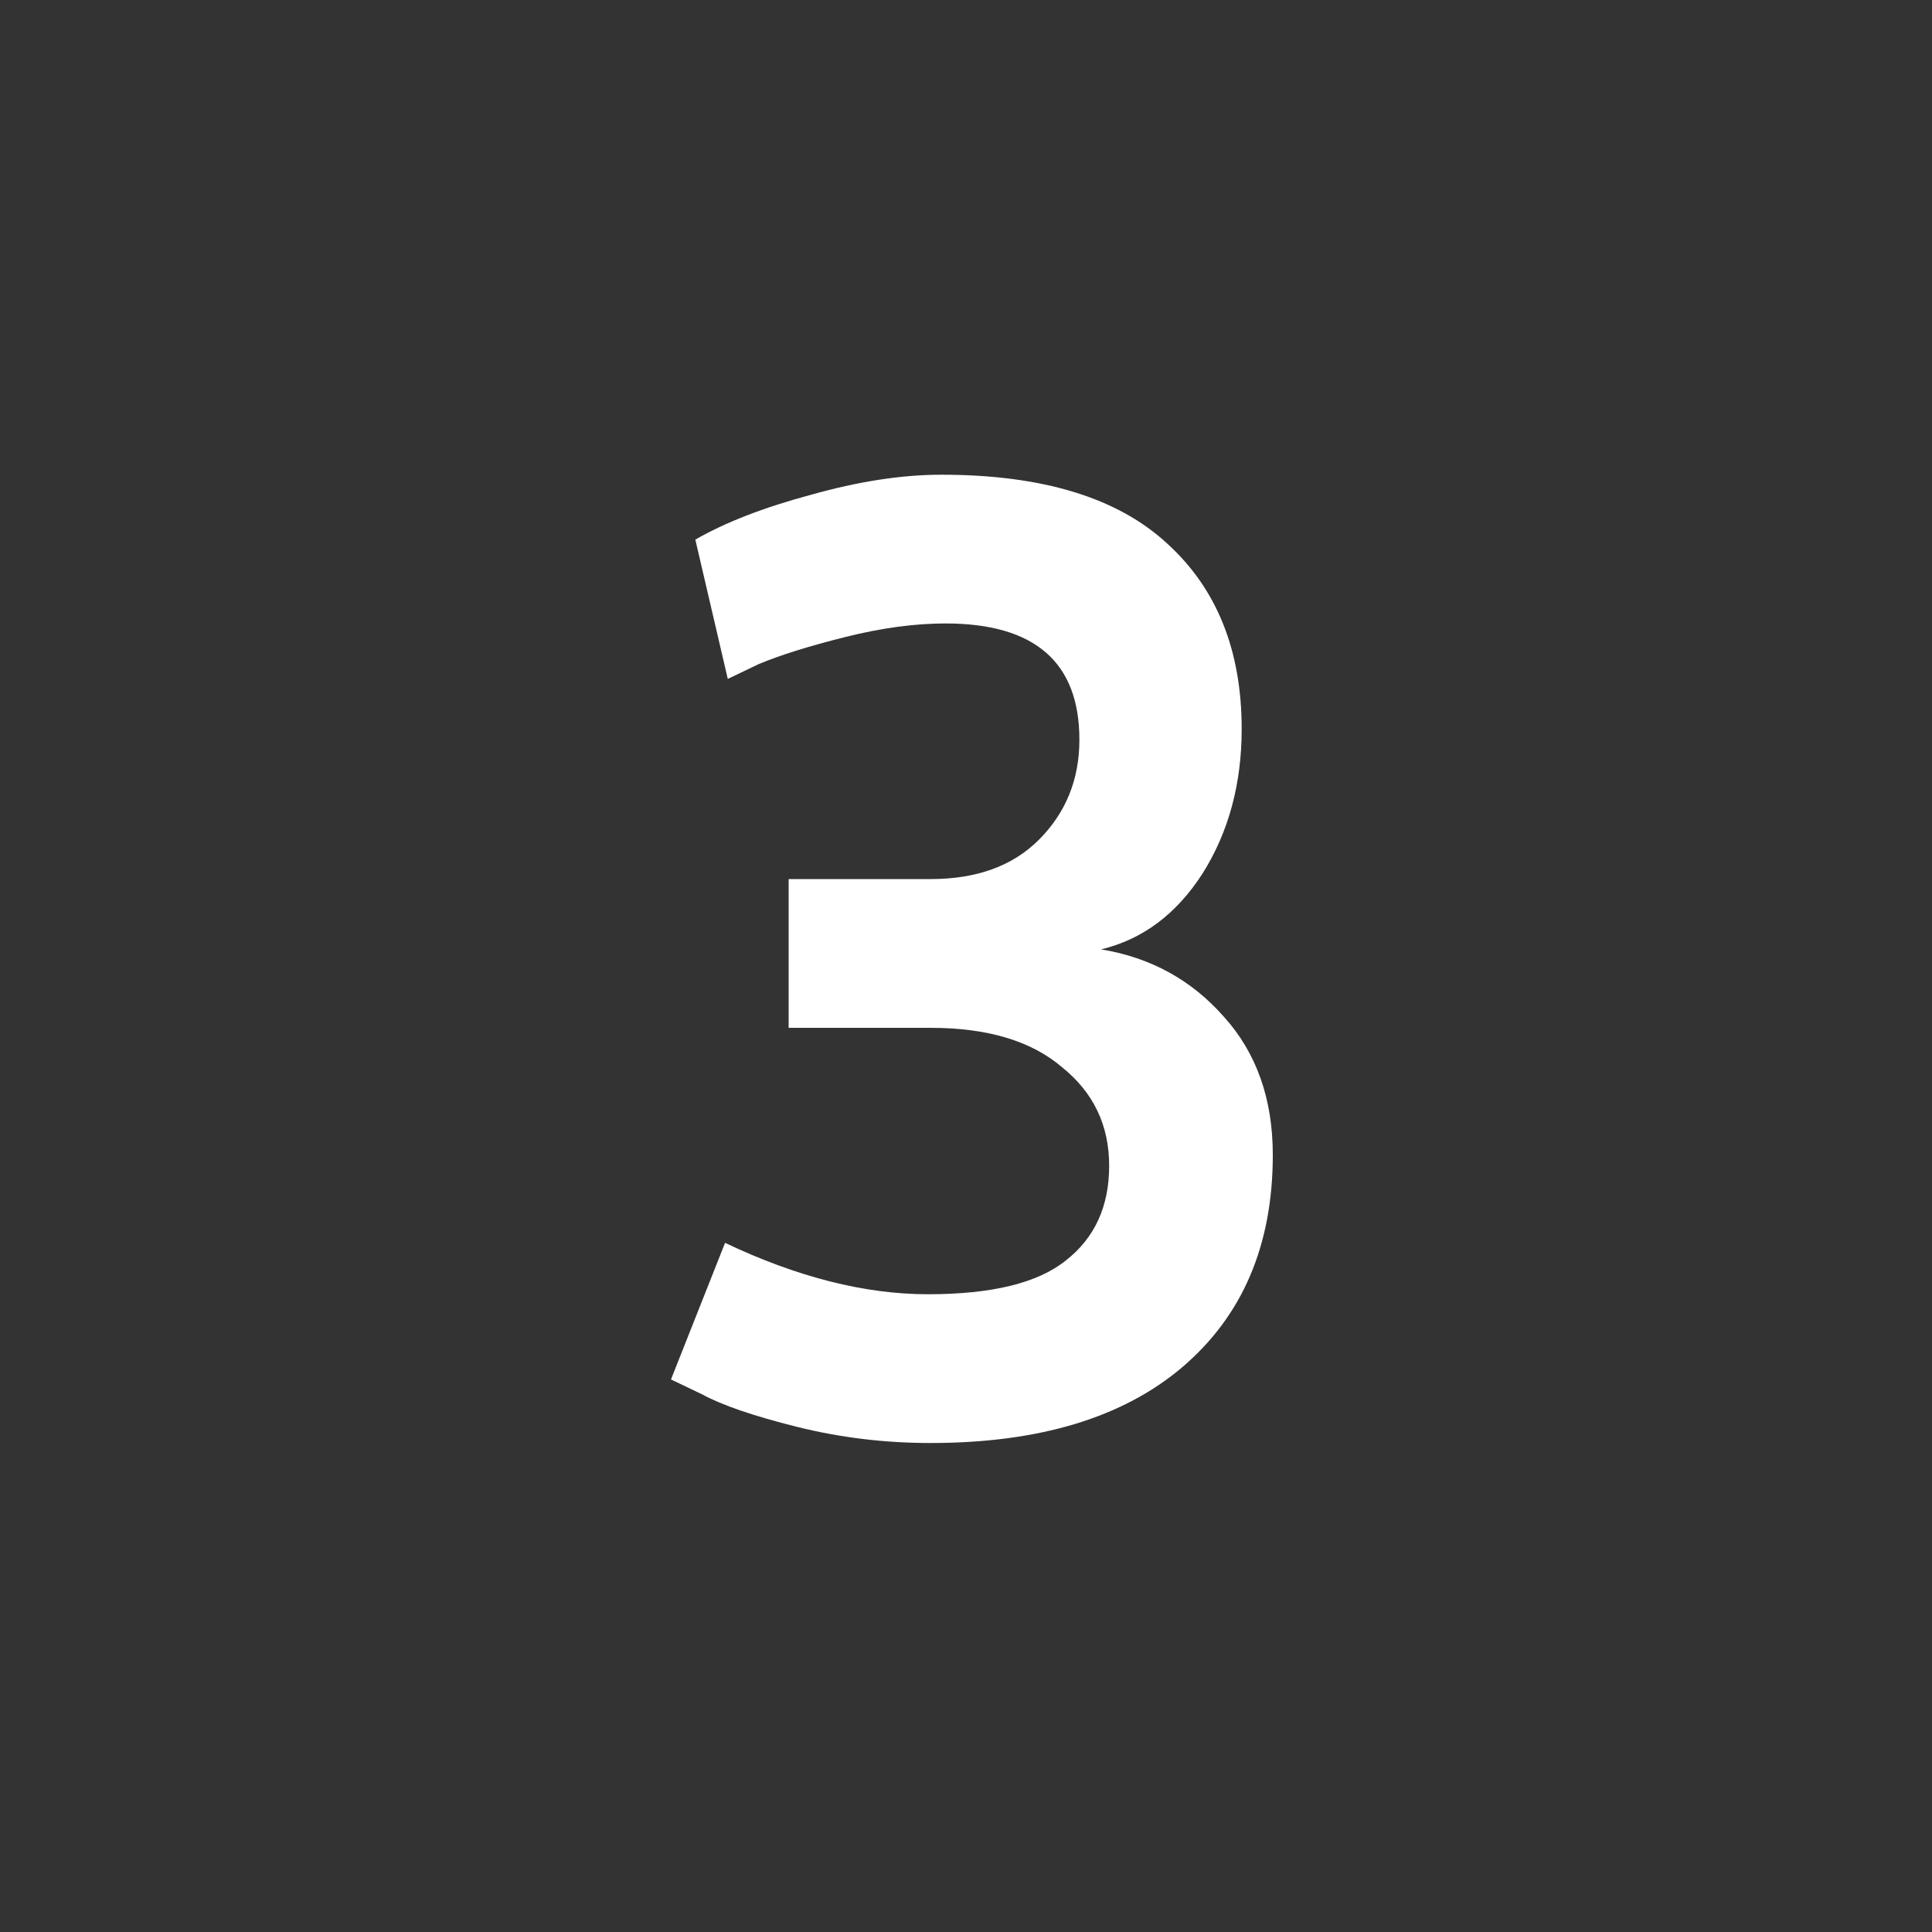
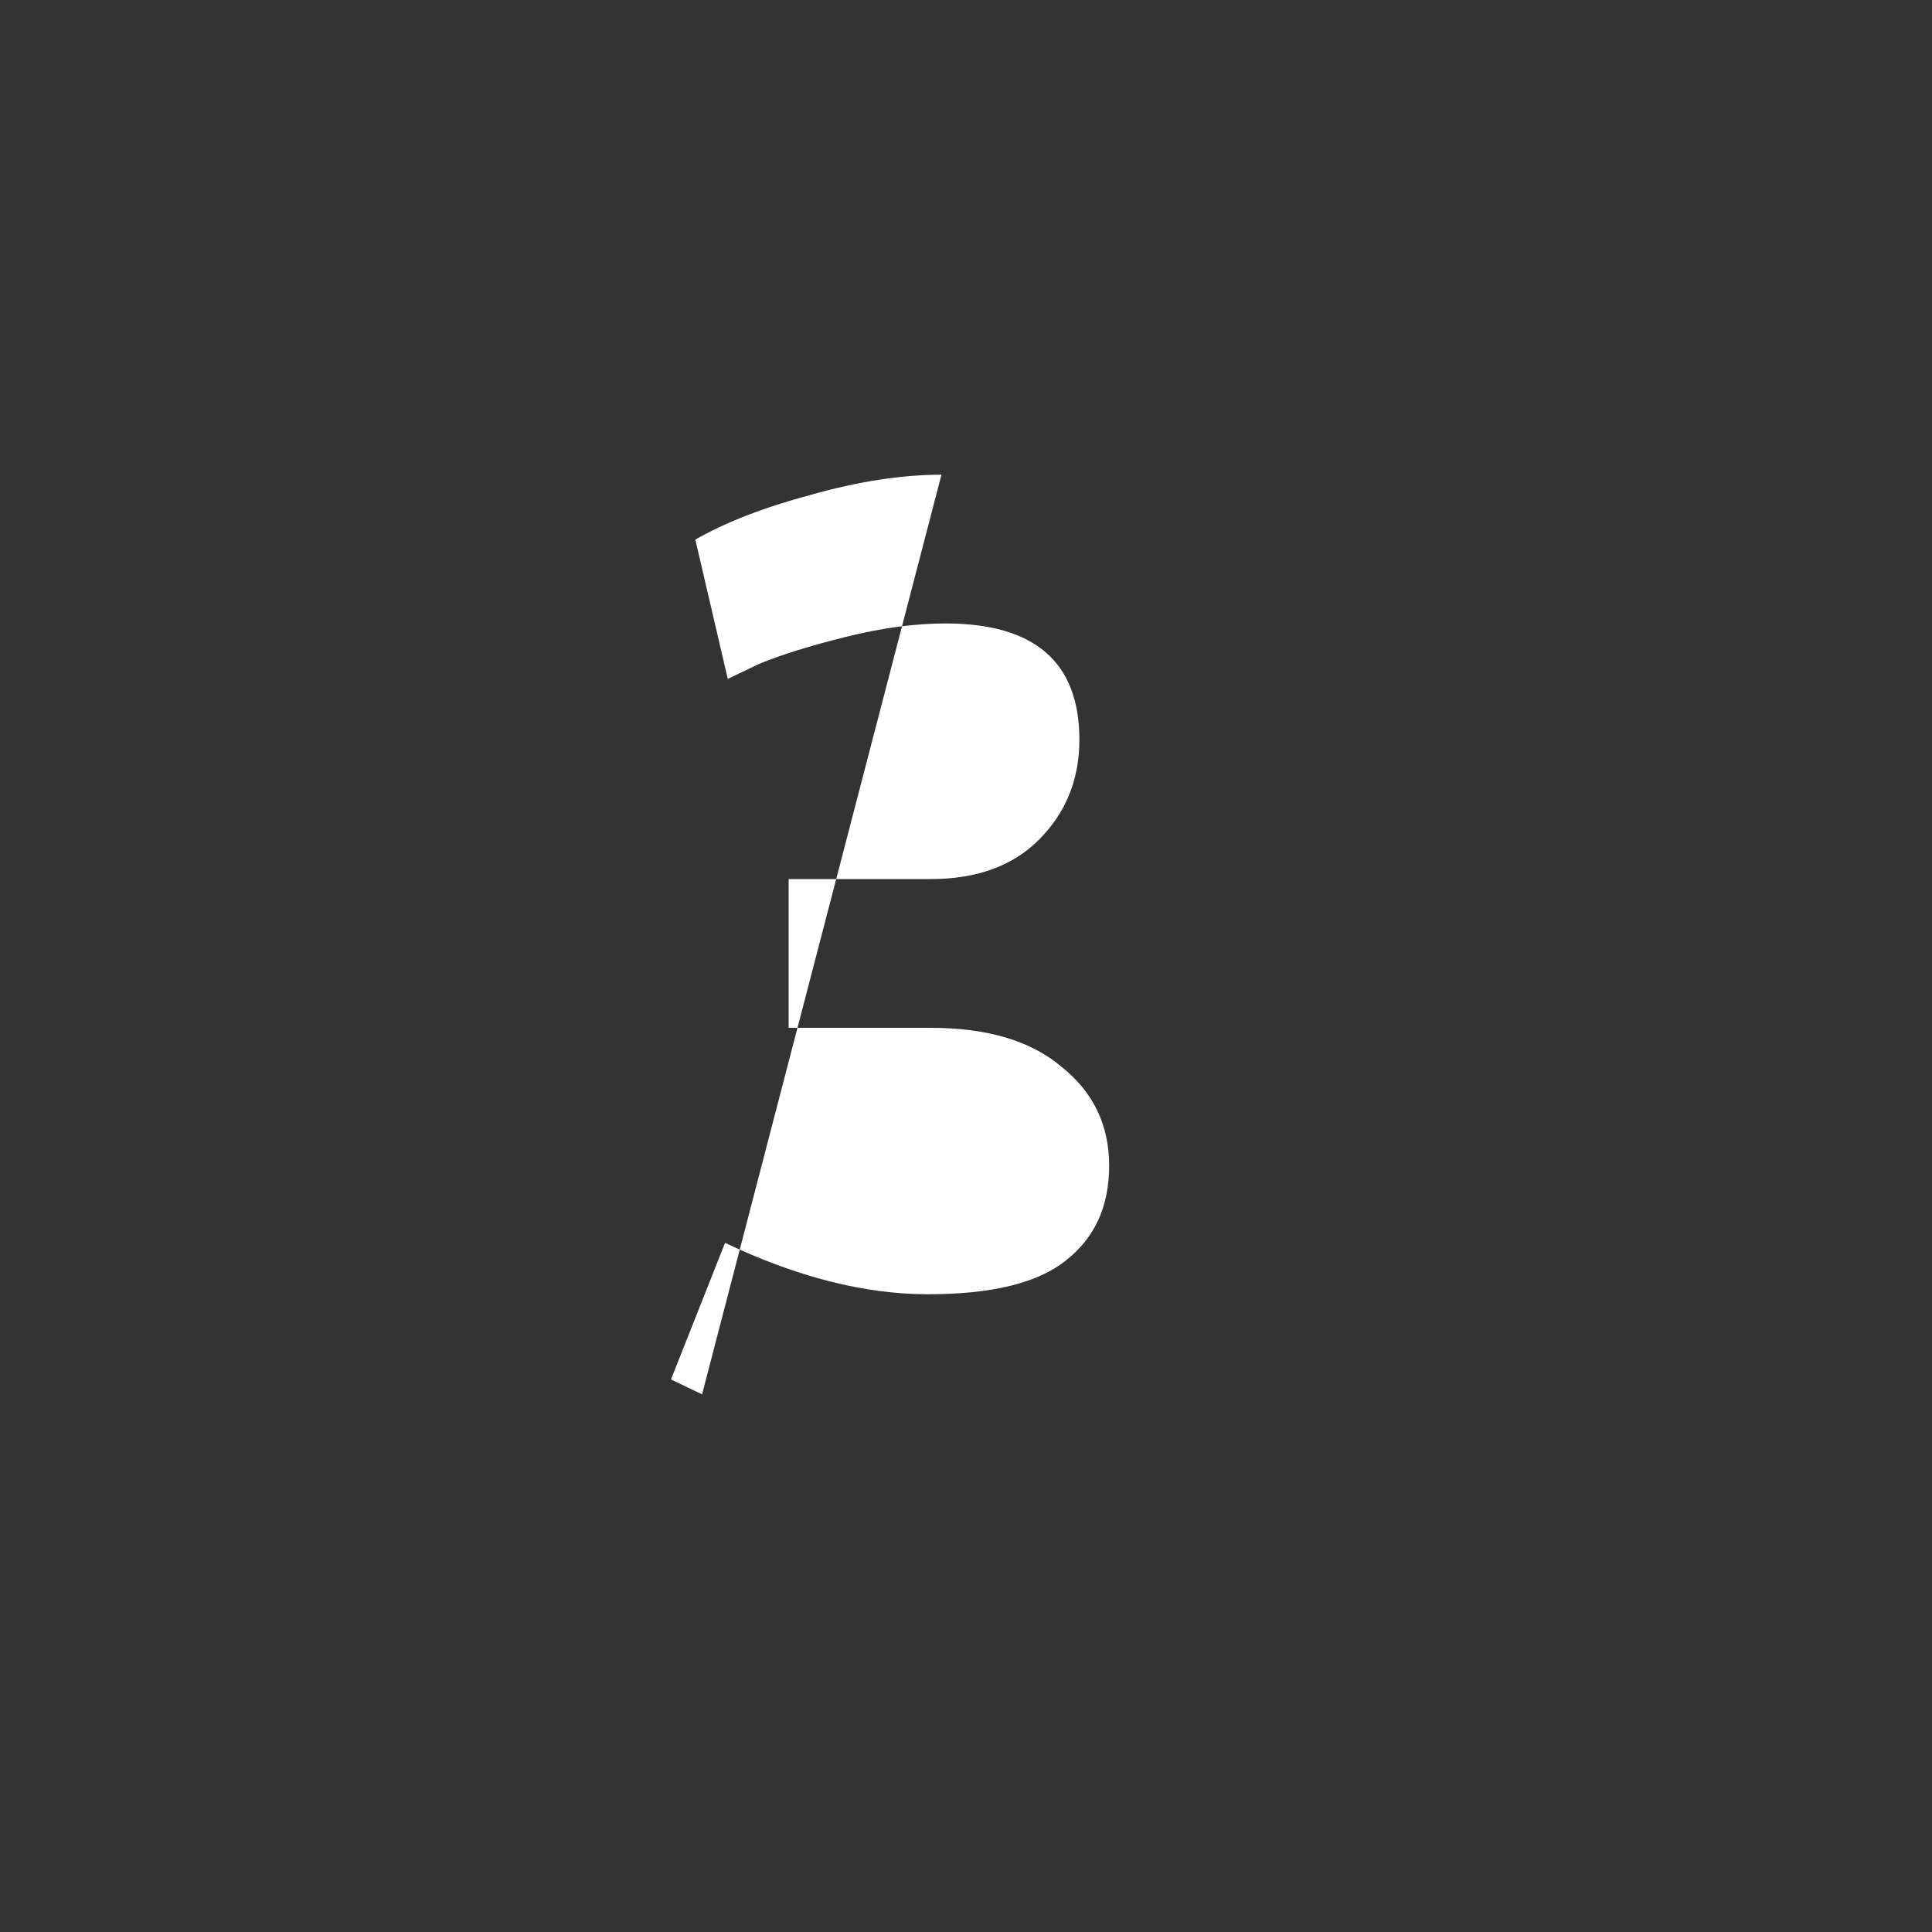
<svg xmlns="http://www.w3.org/2000/svg" version="1.1" viewBox="0 0 100 100" height="100" width="100" data-name="Ebene 1" id="Ebene_1">
  <rect x="0" y="0" width="100" height="100" fill="#333333" stroke="none" />
  <defs id="defs4">
    <style id="style2">.cls-1{fill:none;}.cls-2{font-size:70px;fill:#fff;font-family:Gudea-Bold, Gudea;font-weight:700;}</style>
  </defs>
-   <rect id="rect6" height="100" width="100" class="cls-1" />
-   <path transform="translate(32,74.27)" d="m 16.73,-49.699 c -2.053,0 -4.318,0.349 -6.791,1.049 -2.427,0.653 -4.409,1.424 -5.949,2.311 l 1.68,7.209 1.609,-0.77 c 1.12,-0.467 2.614,-0.934 4.48,-1.4 C 13.626,-41.767 15.353,-42 16.939,-42 c 4.62,0 6.93,2.006 6.93,6.02 0,2.053 -0.7,3.78 -2.1,5.18 -1.353,1.353 -3.22,2.031 -5.6,2.031 H 8.82 v 7.699 h 7.35 c 2.94,-10e-7 5.204,0.678 6.791,2.031 1.633,1.307 2.449,3.009 2.449,5.109 0,2.1 -0.747,3.734 -2.24,4.9 -1.447,1.167 -3.827,1.75 -7.141,1.75 -3.267,0 -6.767,-0.887 -10.5,-2.66 l -2.799,7.07 1.609,0.77 c 1.027,0.56 2.66,1.12 4.9,1.68 2.24,0.56 4.55,0.84 6.93,0.84 5.6,0 9.94,-1.307 13.02,-3.92 3.127,-2.66 4.691,-6.324 4.691,-10.99 0,-2.893 -0.841,-5.274 -2.521,-7.141 -1.68,-1.913 -3.802,-3.08 -6.369,-3.5 2.147,-0.513 3.897,-1.82 5.25,-3.92 1.353,-2.147 2.029,-4.642 2.029,-7.488 0,-4.06 -1.283,-7.258 -3.85,-9.592 -2.567,-2.38 -6.463,-3.568 -11.689,-3.568 z" id="text8" style="font-weight:700;font-size:70px;font-family:Gudea-Bold, Gudea;fill:#ffffff" />
+   <path transform="translate(32,74.27)" d="m 16.73,-49.699 c -2.053,0 -4.318,0.349 -6.791,1.049 -2.427,0.653 -4.409,1.424 -5.949,2.311 l 1.68,7.209 1.609,-0.77 c 1.12,-0.467 2.614,-0.934 4.48,-1.4 C 13.626,-41.767 15.353,-42 16.939,-42 c 4.62,0 6.93,2.006 6.93,6.02 0,2.053 -0.7,3.78 -2.1,5.18 -1.353,1.353 -3.22,2.031 -5.6,2.031 H 8.82 v 7.699 h 7.35 c 2.94,-10e-7 5.204,0.678 6.791,2.031 1.633,1.307 2.449,3.009 2.449,5.109 0,2.1 -0.747,3.734 -2.24,4.9 -1.447,1.167 -3.827,1.75 -7.141,1.75 -3.267,0 -6.767,-0.887 -10.5,-2.66 l -2.799,7.07 1.609,0.77 z" id="text8" style="font-weight:700;font-size:70px;font-family:Gudea-Bold, Gudea;fill:#ffffff" />
</svg>